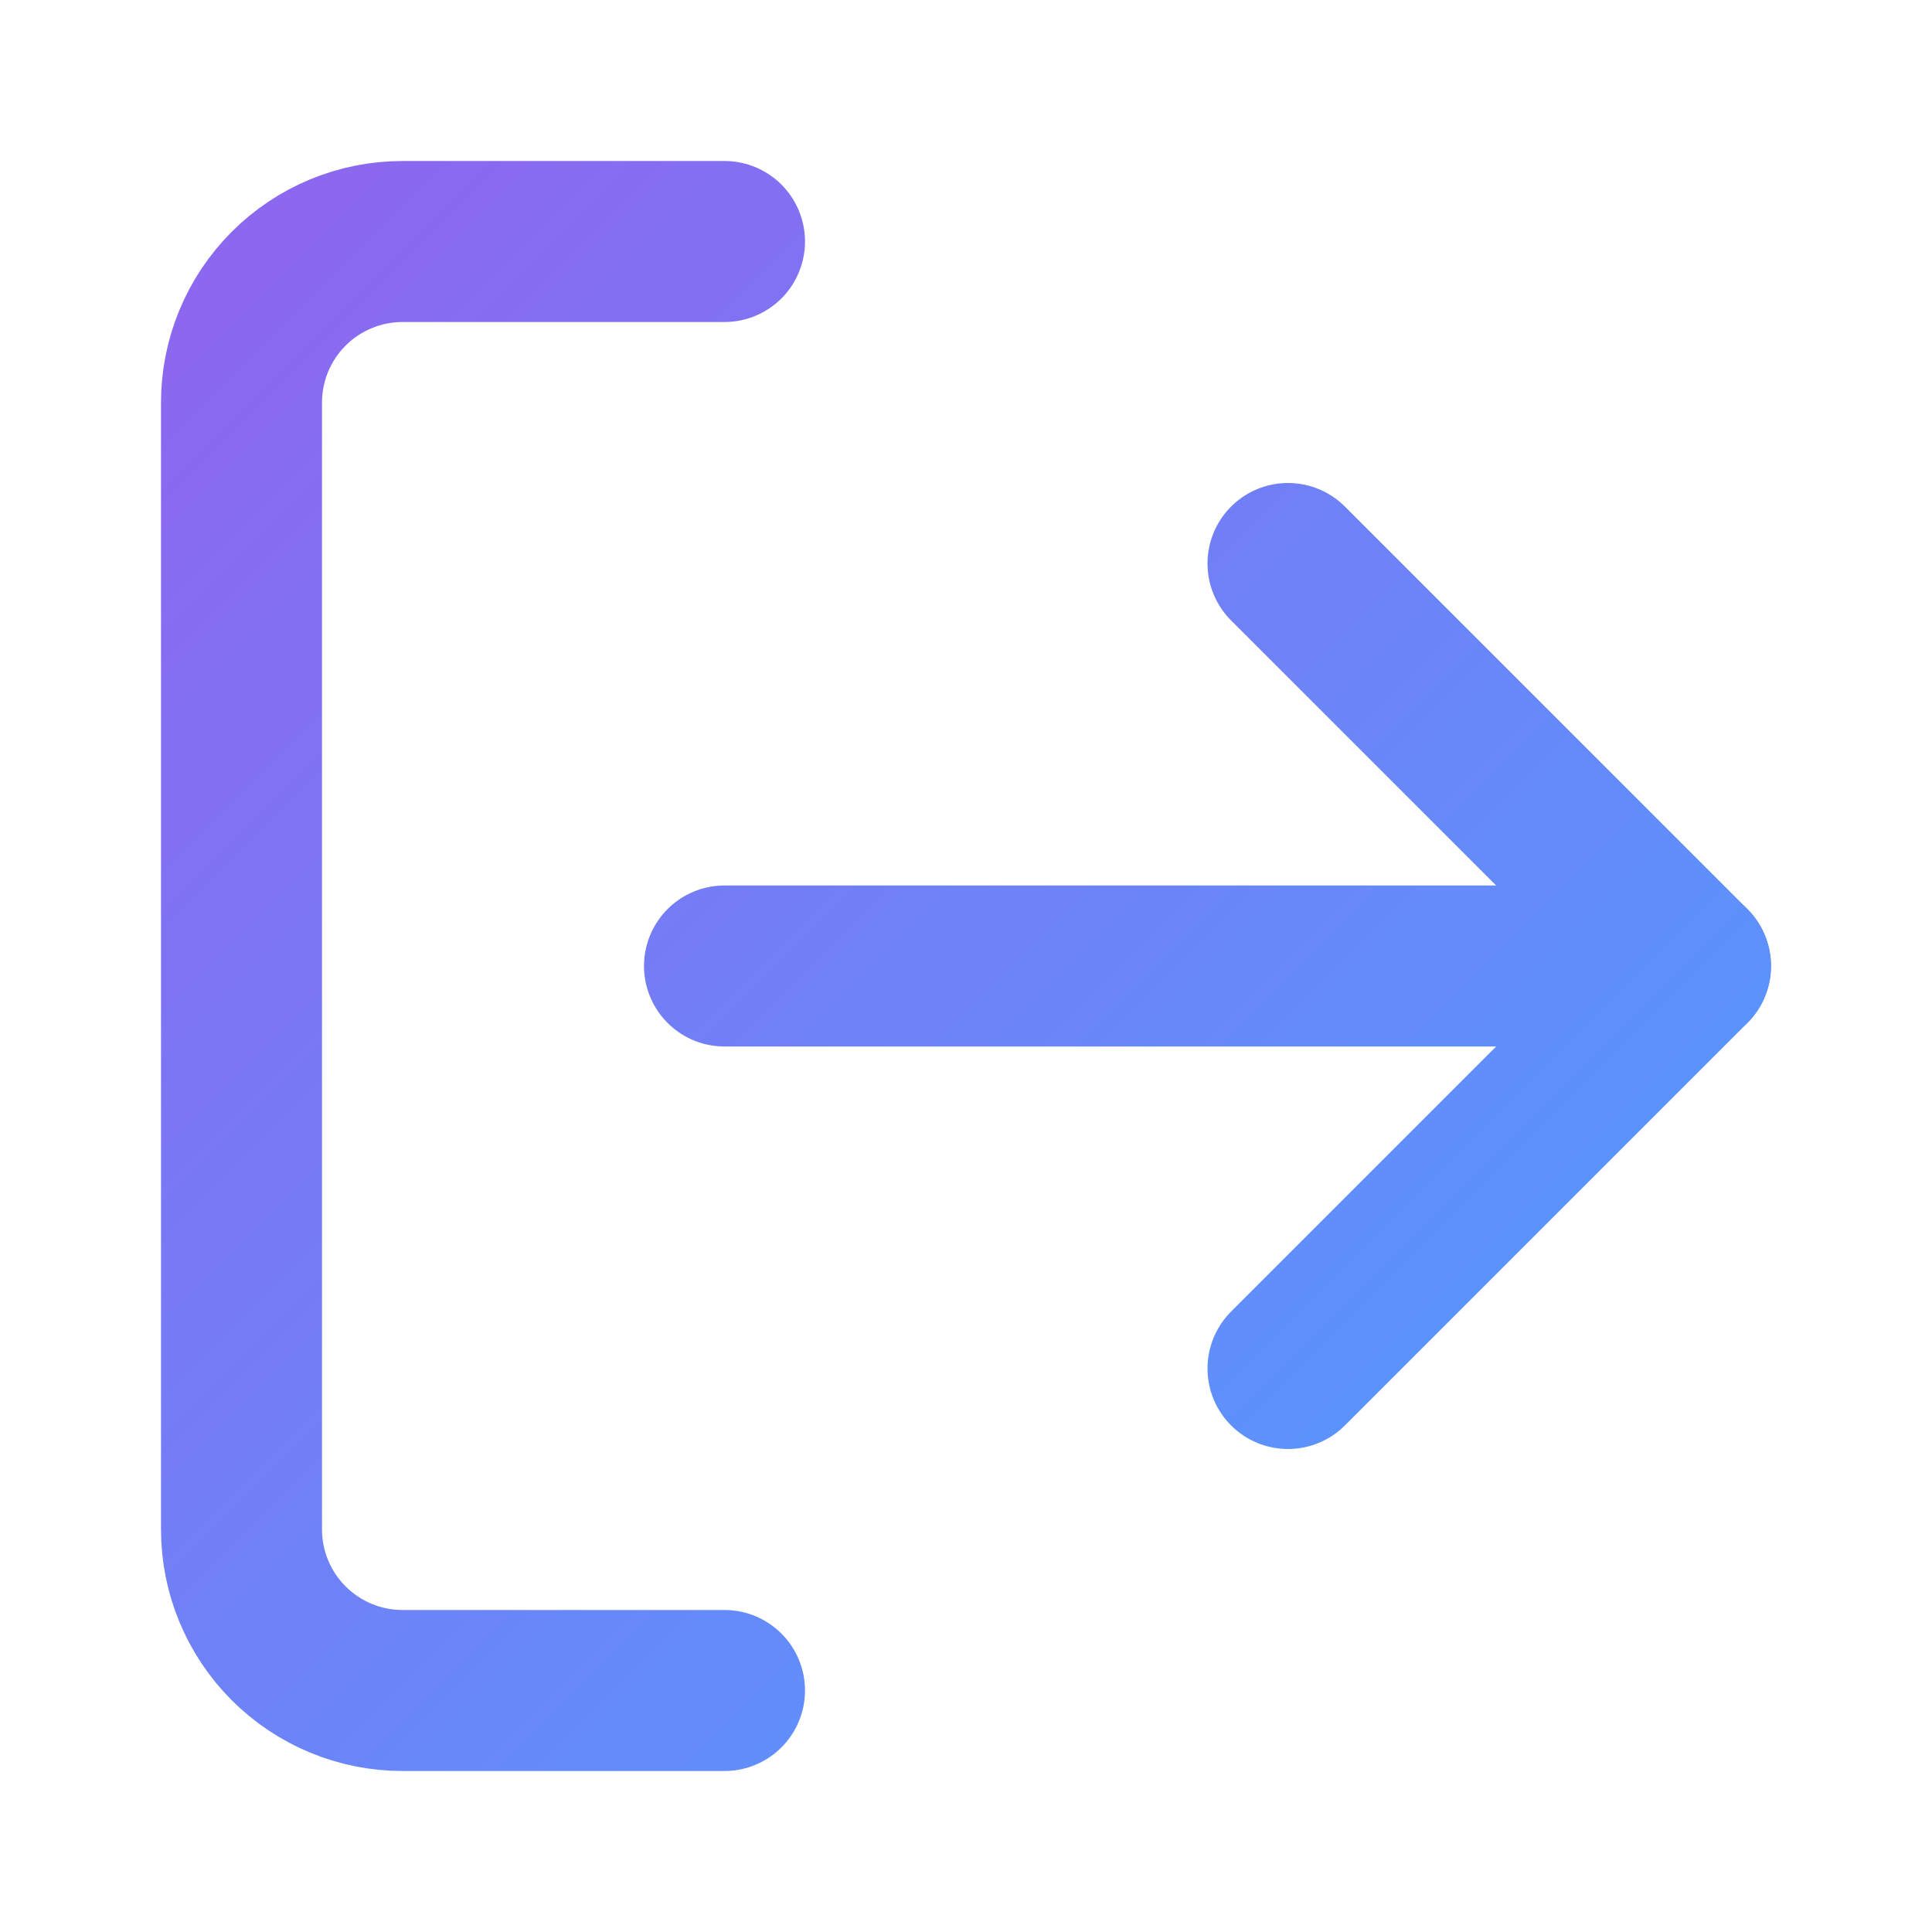
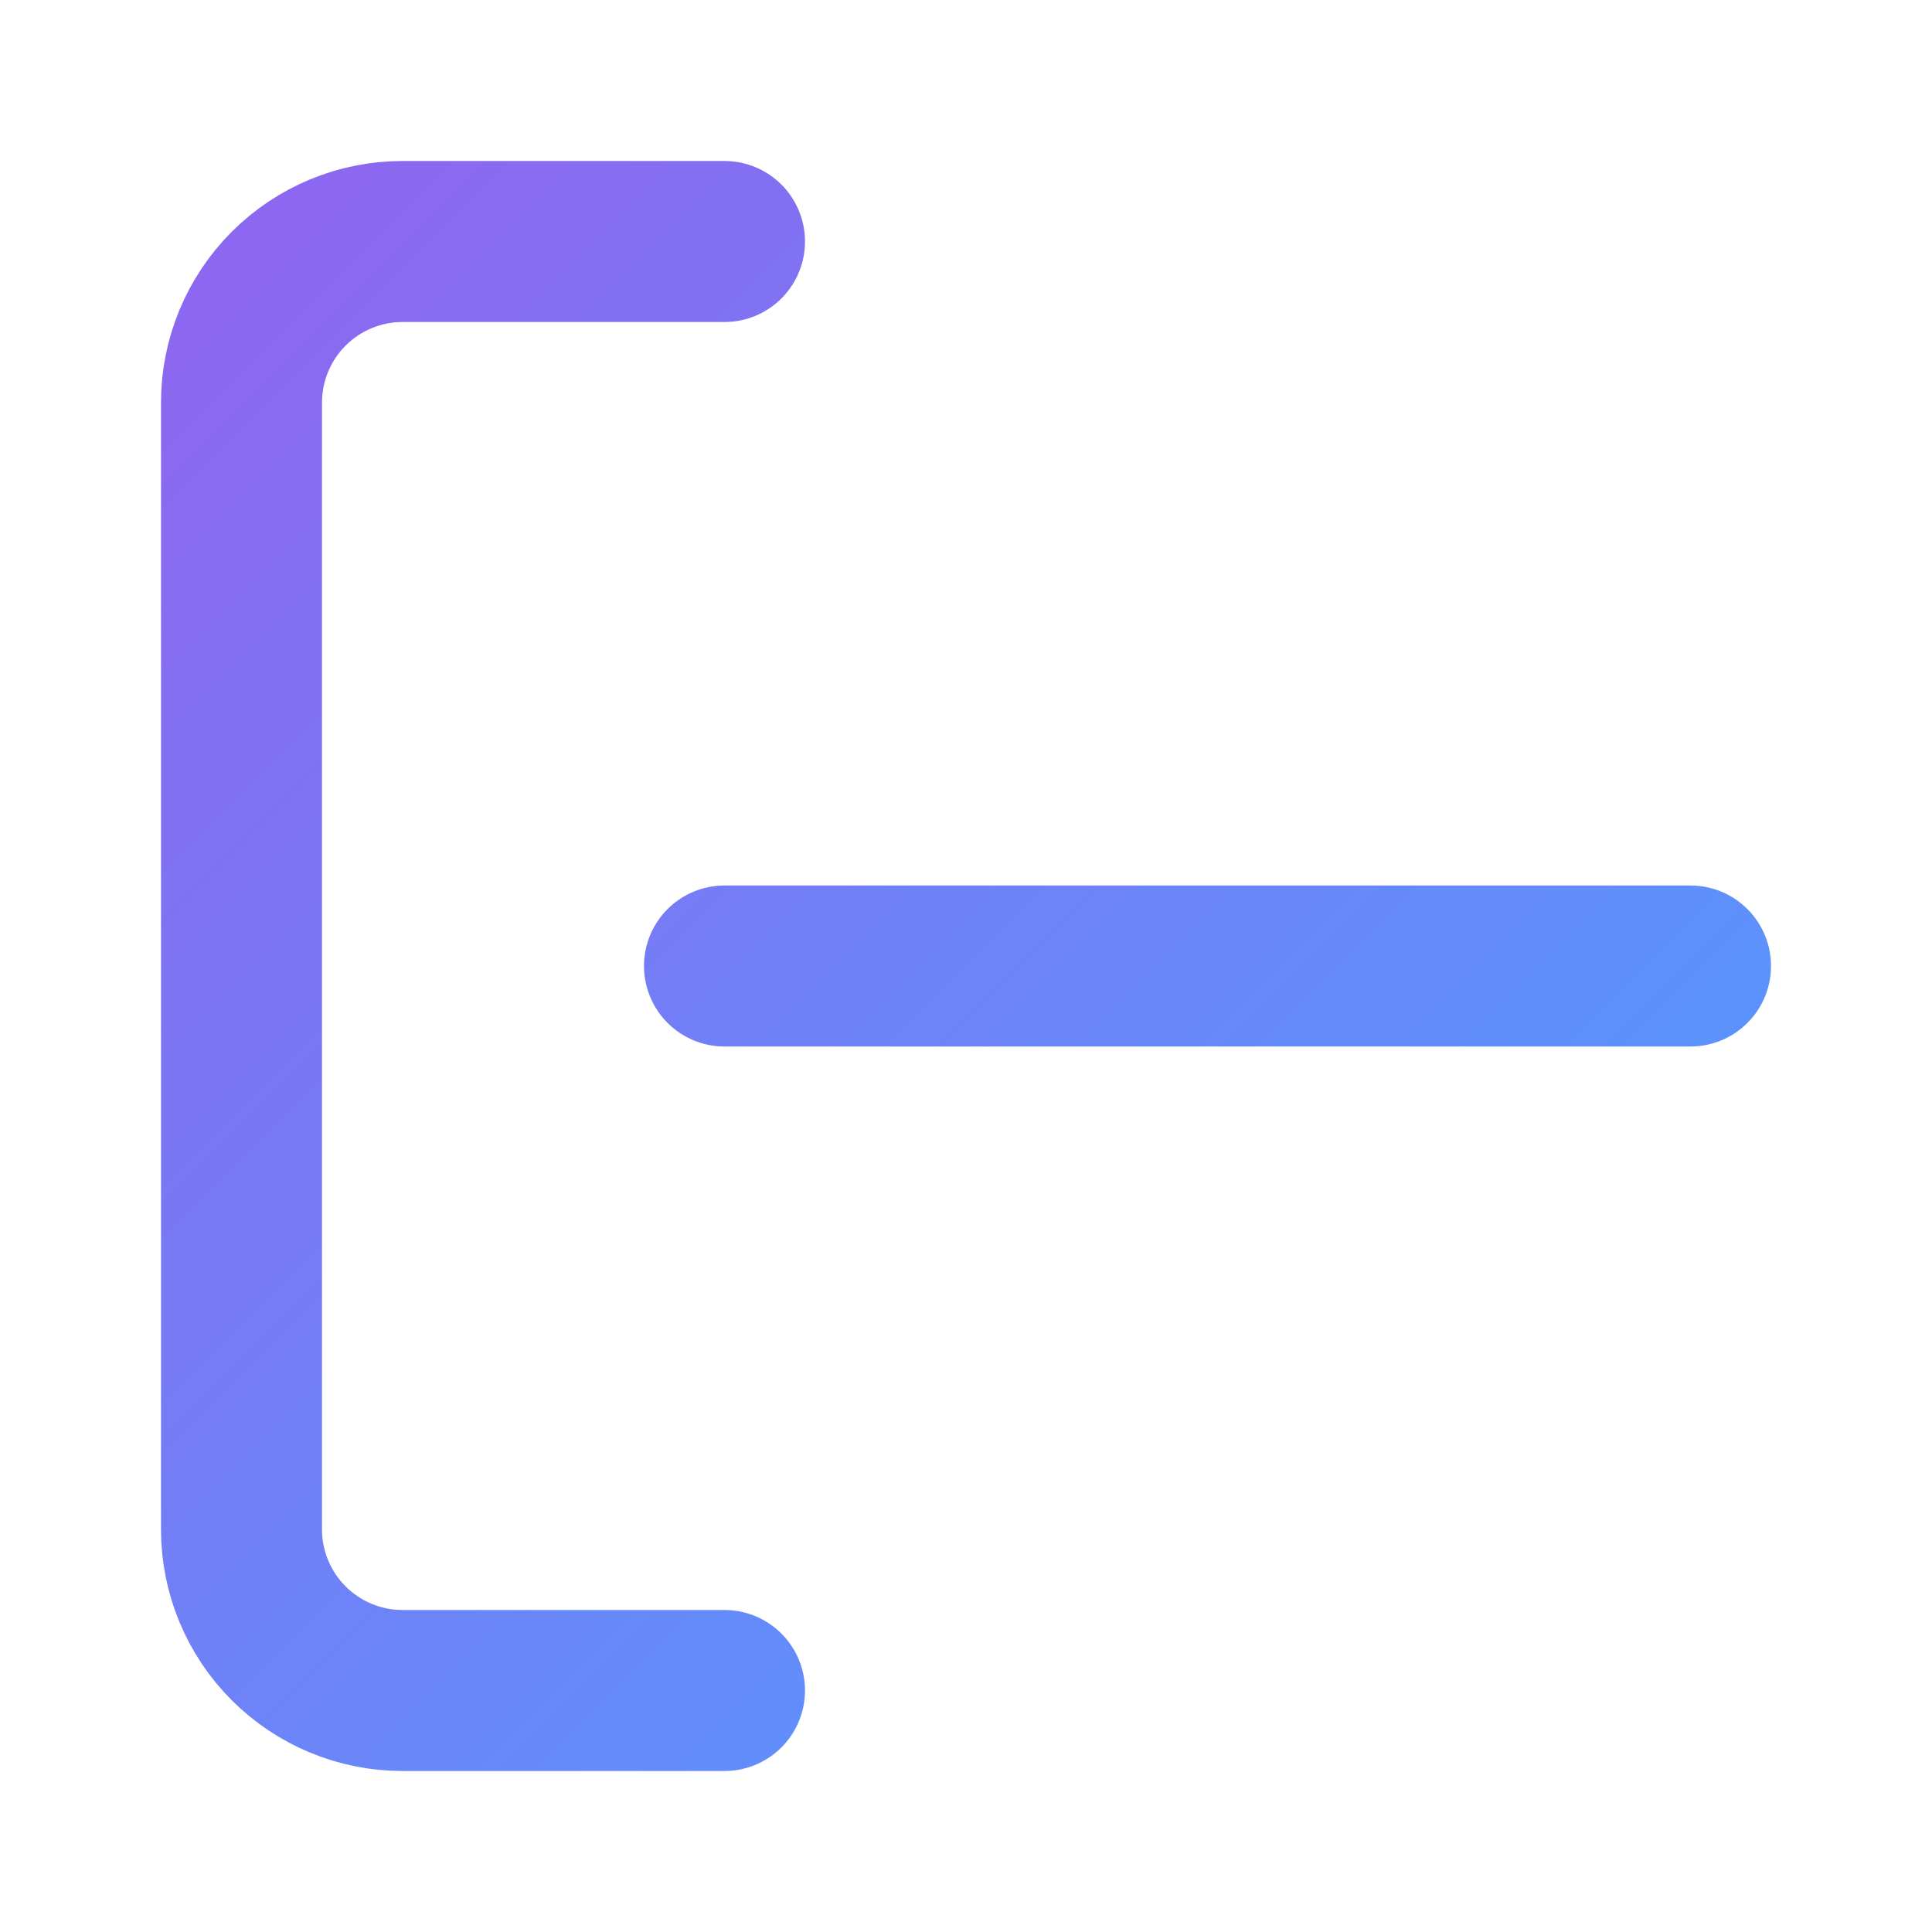
<svg xmlns="http://www.w3.org/2000/svg" width="24" height="24" viewBox="0 0 24 24" fill="none">
  <path d="M9 21H5C4.47 21 3.961 20.789 3.586 20.414C3.211 20.039 3 19.53 3 19V5C3 4.47 3.211 3.961 3.586 3.586C3.961 3.211 4.47 3 5 3H9" stroke="url(#logoutGradient)" stroke-width="2" stroke-linecap="round" stroke-linejoin="round" />
-   <path d="M16 17L21 12L16 7" stroke="url(#logoutGradient)" stroke-width="2" stroke-linecap="round" stroke-linejoin="round" />
  <path d="M21 12H9" stroke="url(#logoutGradient)" stroke-width="2" stroke-linecap="round" stroke-linejoin="round" />
  <defs>
    <linearGradient id="logoutGradient" x1="3" y1="3" x2="21" y2="21" gradientUnits="userSpaceOnUse">
      <stop stop-color="#8C67EF" />
      <stop offset="1" stop-color="#4F9EFF" />
    </linearGradient>
  </defs>
</svg>